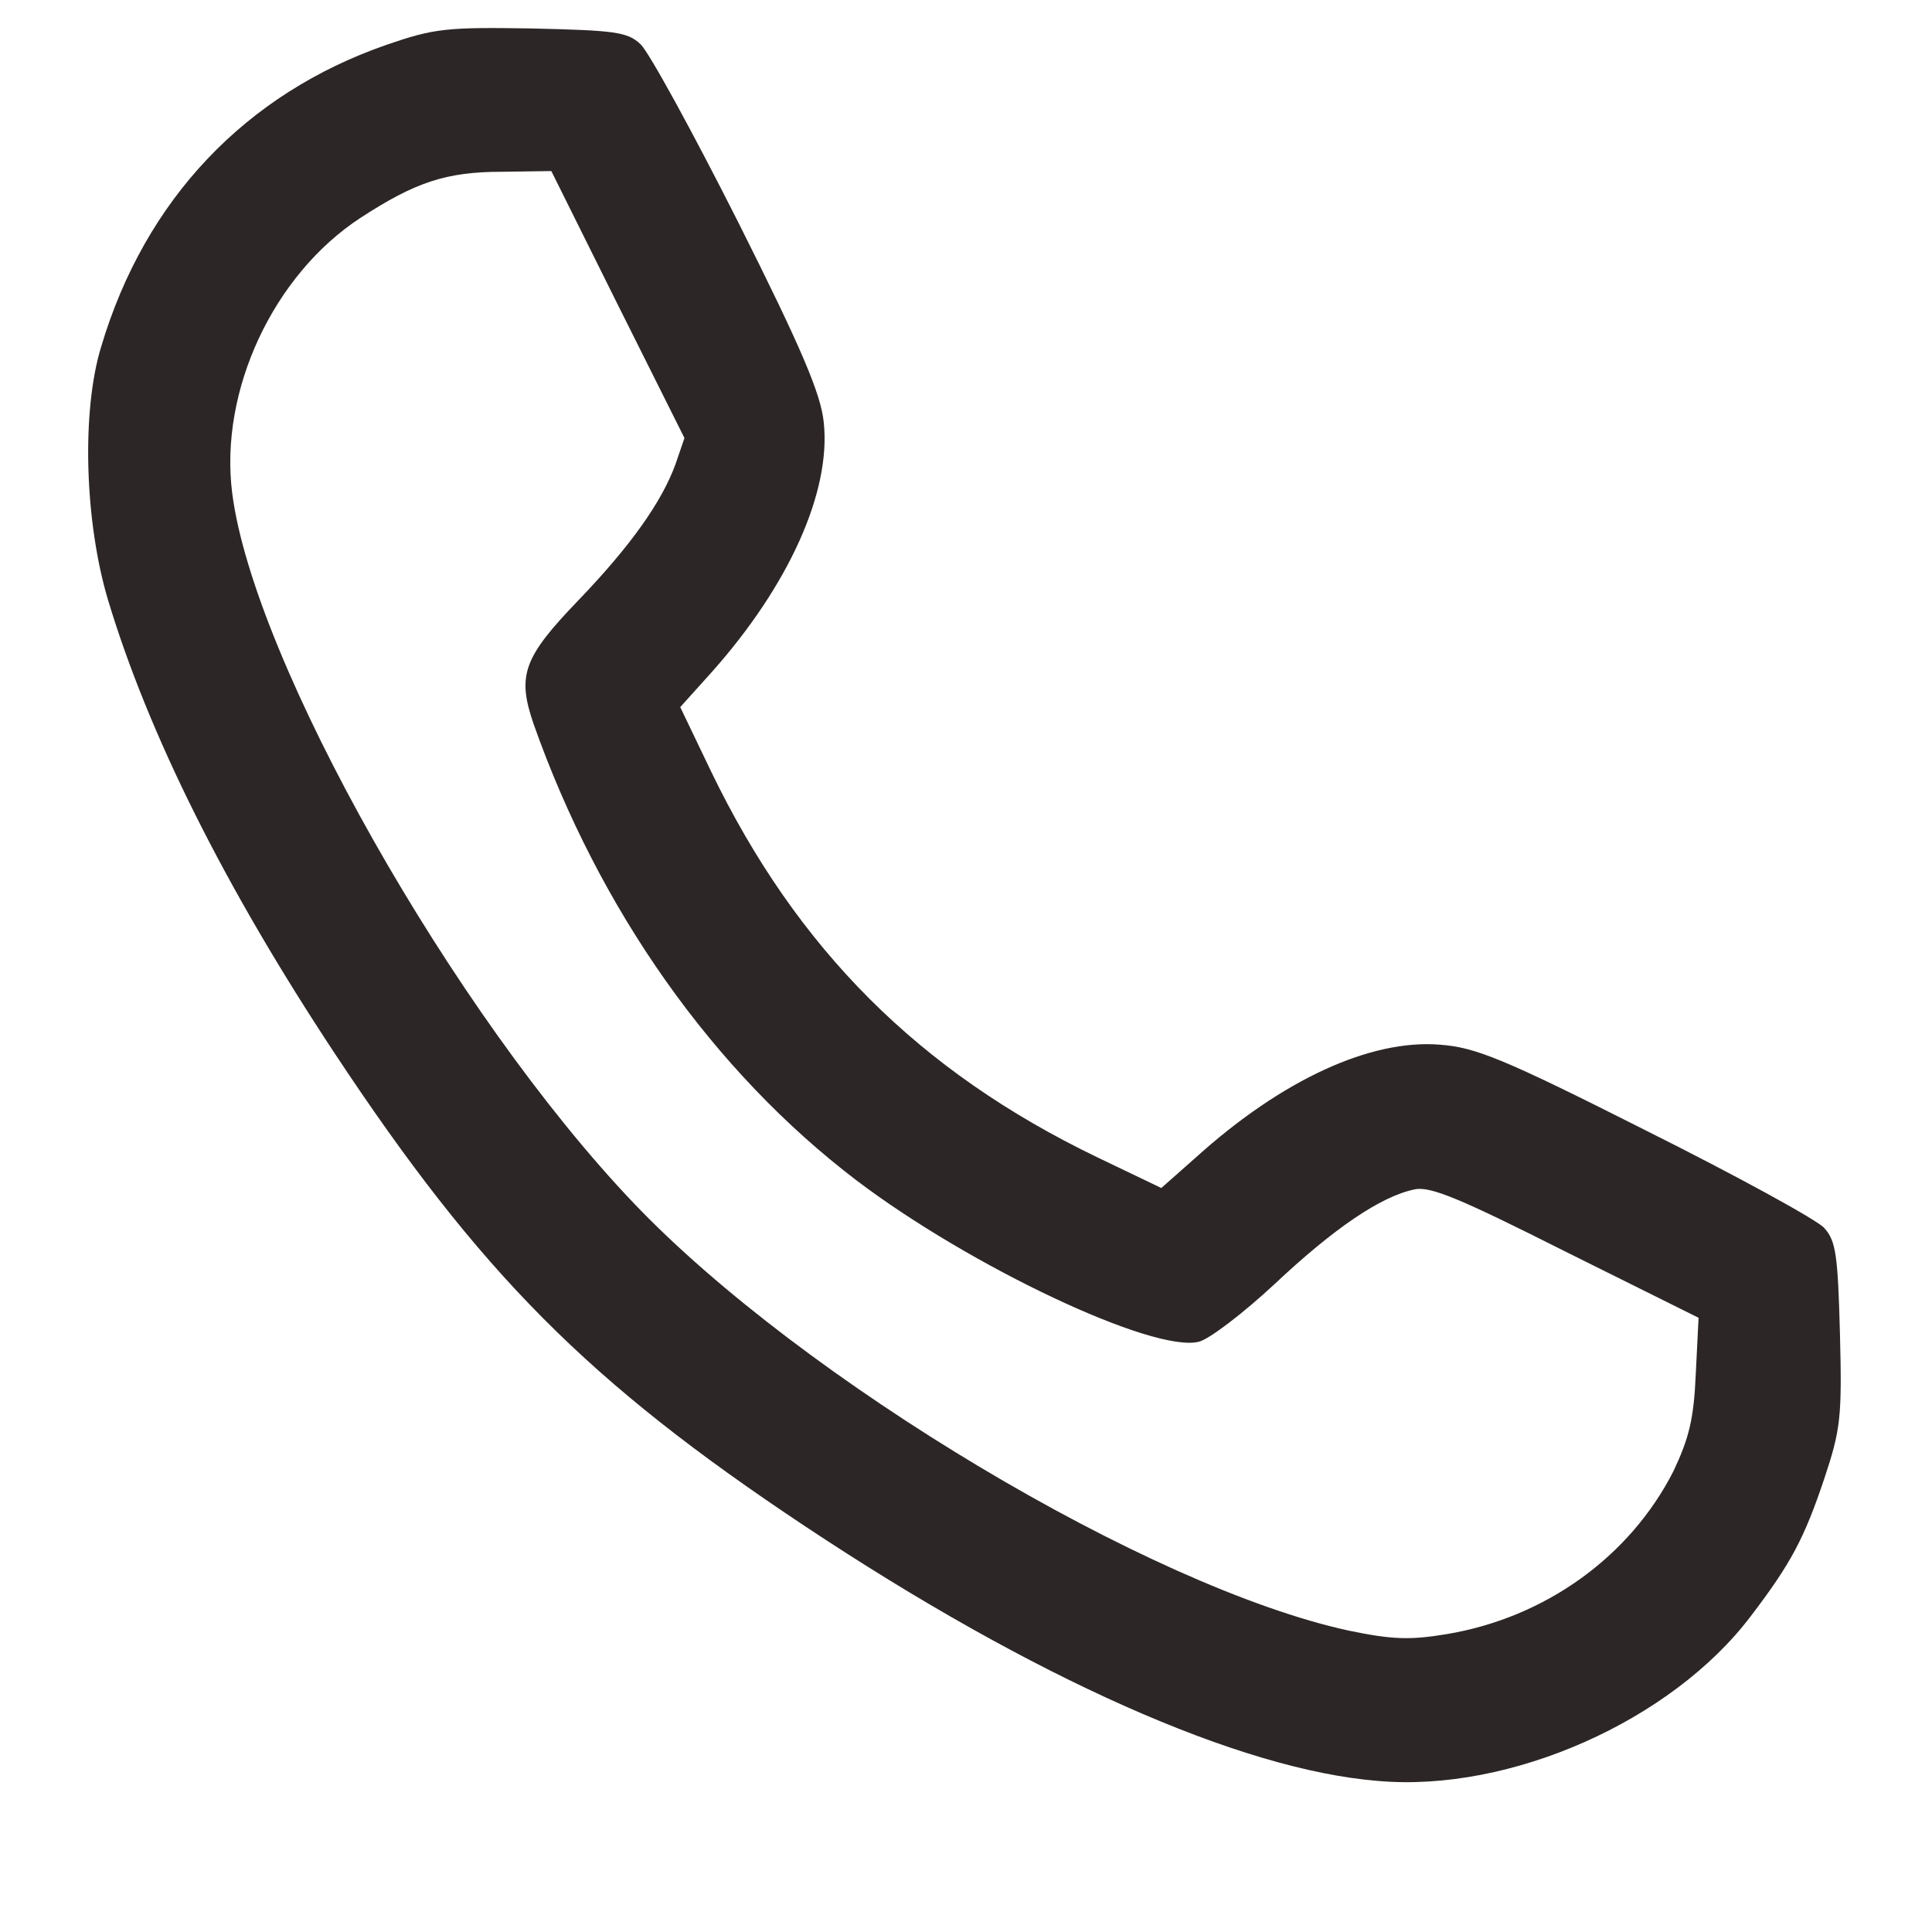
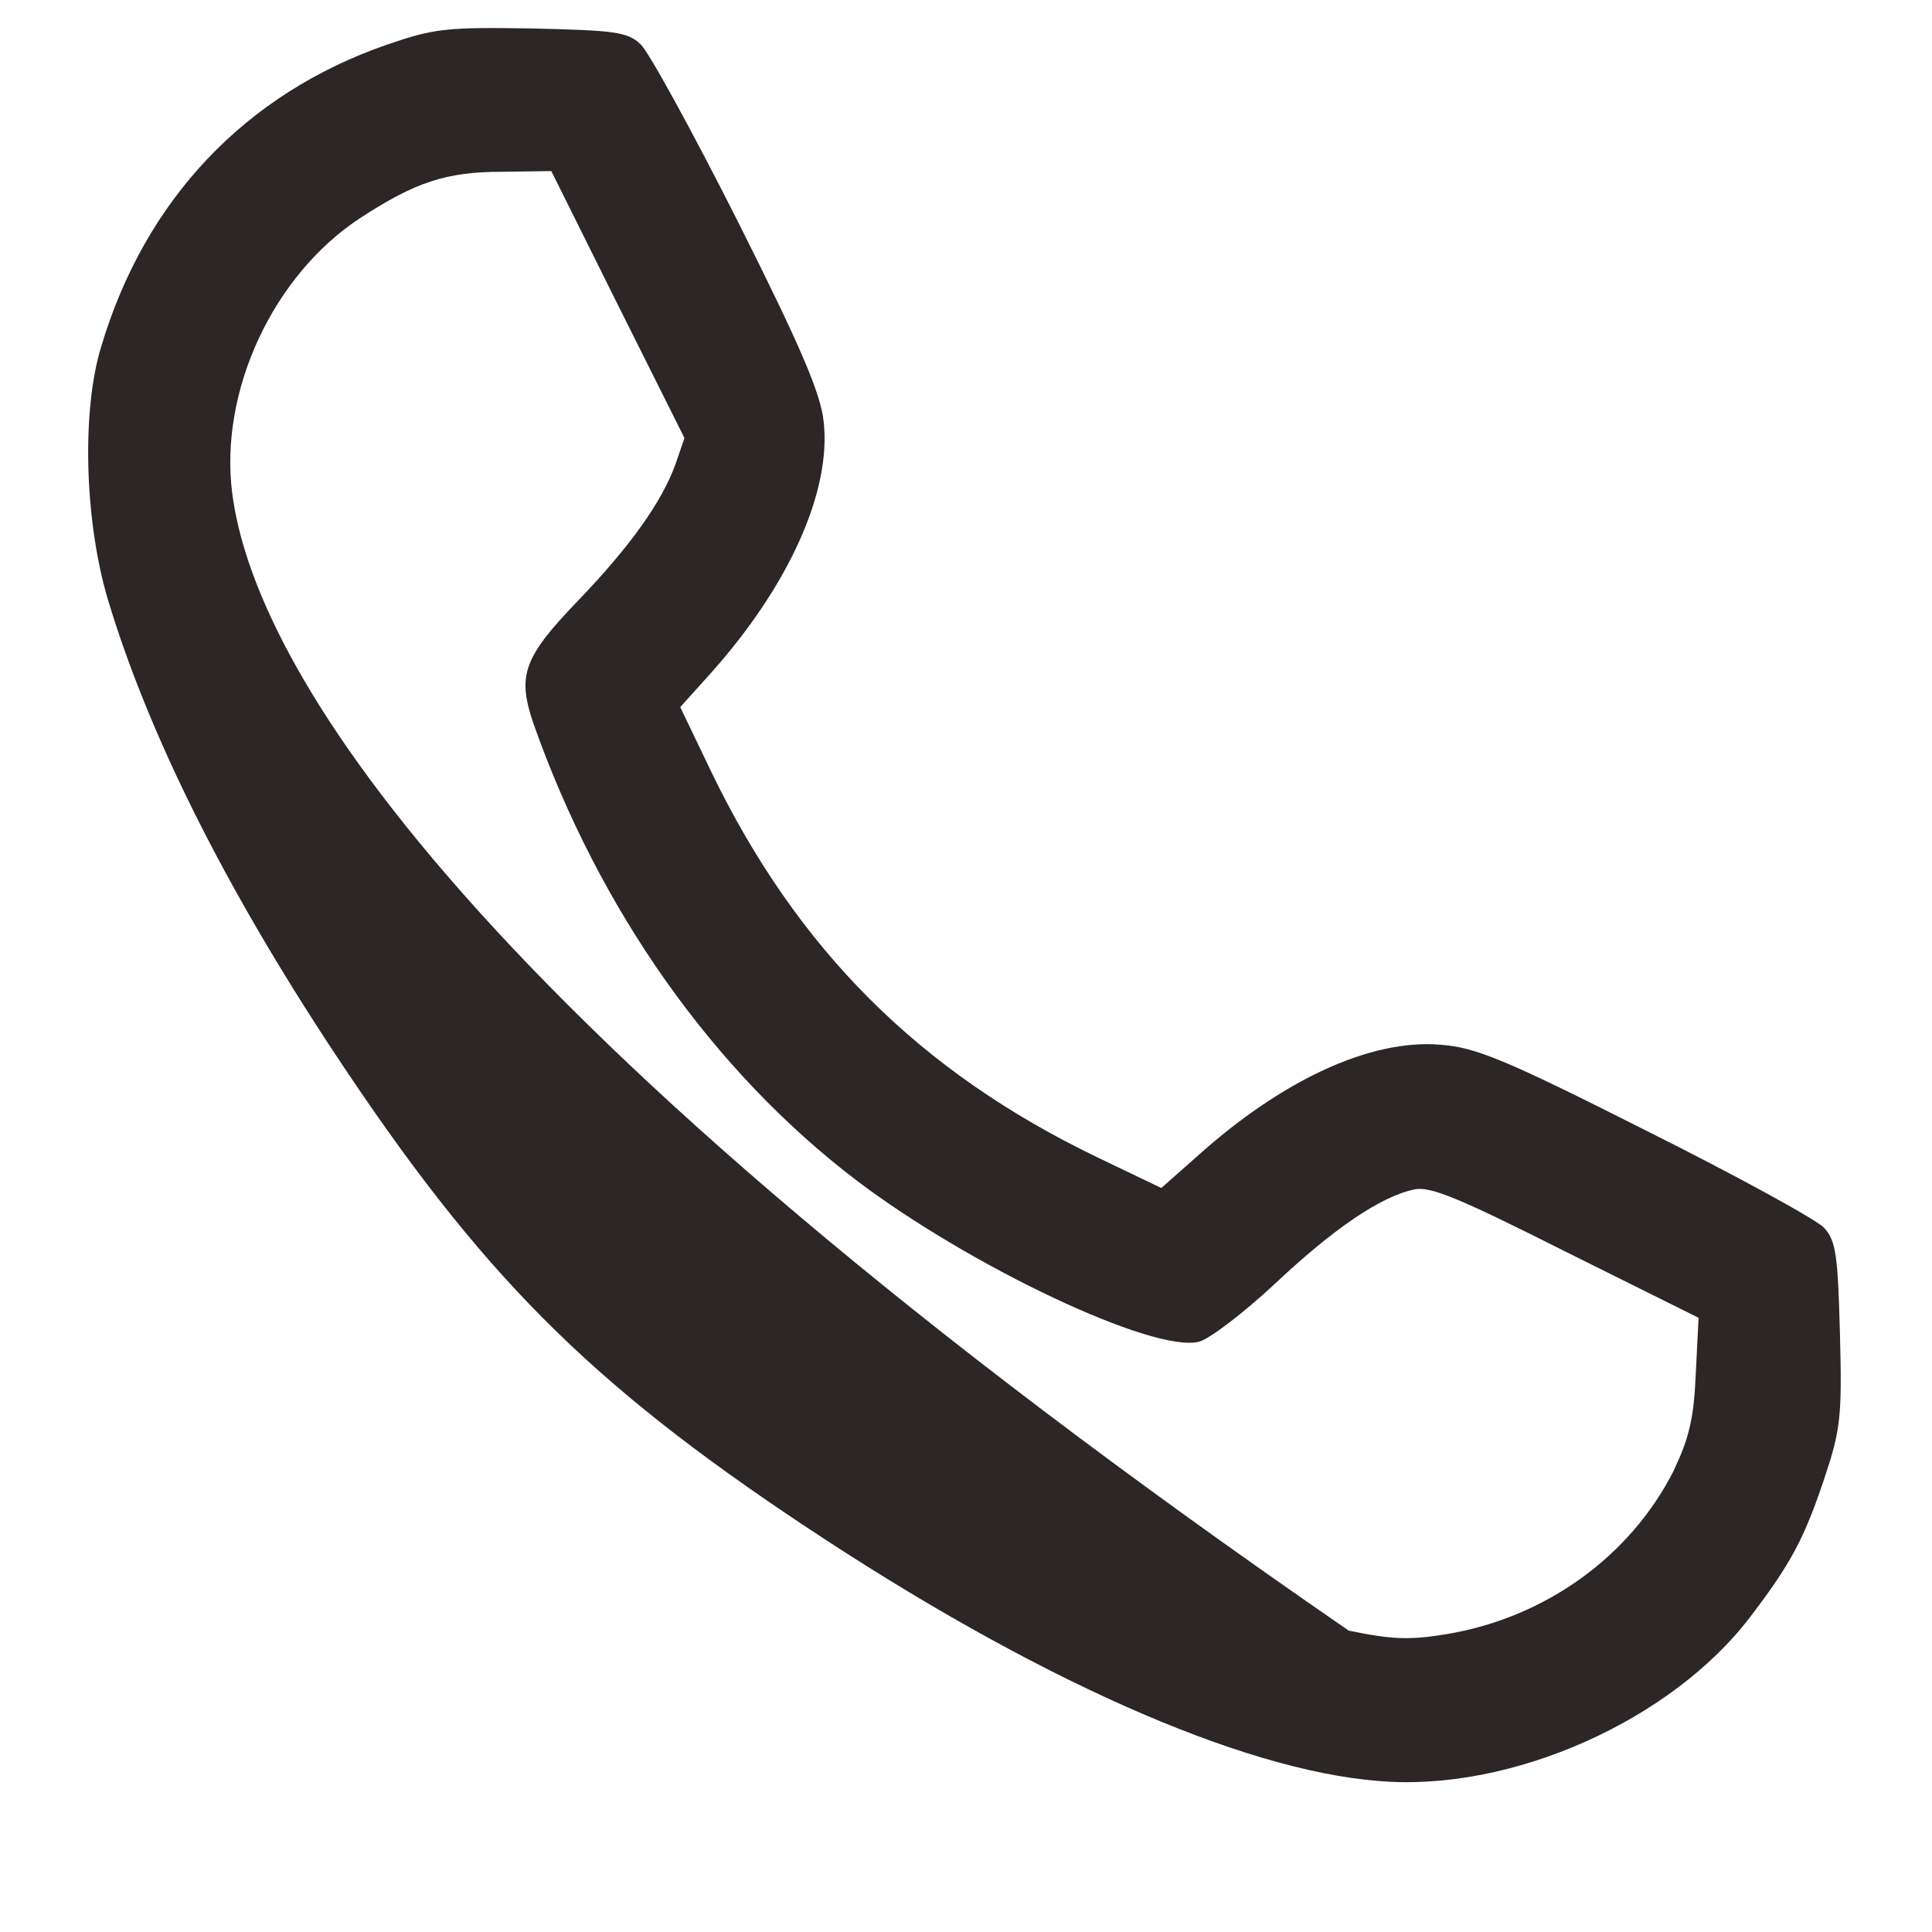
<svg xmlns="http://www.w3.org/2000/svg" width="11" height="11" viewBox="0 0 11 11" fill="none">
-   <path d="M2.201 0.255C1.4 0.533 0.826 1.134 0.576 1.974C0.463 2.342 0.482 2.971 0.615 3.416C0.846 4.182 1.279 5.049 1.904 5.995C2.736 7.253 3.35 7.87 4.584 8.69C5.878 9.55 7.057 10.077 7.847 10.14C8.601 10.206 9.519 9.796 9.968 9.202C10.198 8.901 10.273 8.757 10.386 8.421C10.48 8.139 10.488 8.069 10.476 7.596C10.464 7.143 10.453 7.065 10.386 6.991C10.343 6.944 9.886 6.694 9.37 6.436C8.558 6.026 8.401 5.963 8.198 5.948C7.804 5.916 7.3 6.147 6.811 6.588L6.612 6.764L6.245 6.588C5.233 6.1 4.538 5.405 4.049 4.393L3.873 4.026L4.053 3.826C4.491 3.334 4.733 2.799 4.69 2.404C4.674 2.244 4.565 1.986 4.202 1.263C3.944 0.752 3.694 0.295 3.647 0.252C3.573 0.181 3.498 0.173 3.026 0.162C2.541 0.154 2.471 0.162 2.201 0.255ZM3.518 1.736L3.897 2.494L3.846 2.643C3.768 2.857 3.592 3.107 3.291 3.42C2.979 3.744 2.944 3.846 3.037 4.119C3.412 5.182 4.061 6.1 4.877 6.721C5.522 7.21 6.569 7.706 6.827 7.639C6.886 7.624 7.081 7.475 7.257 7.311C7.593 6.995 7.862 6.811 8.054 6.772C8.144 6.752 8.319 6.827 8.917 7.128L9.671 7.503L9.655 7.823C9.644 8.081 9.616 8.19 9.527 8.378C9.28 8.862 8.8 9.21 8.237 9.304C8.026 9.339 7.925 9.335 7.679 9.284C6.546 9.038 4.569 7.858 3.608 6.85C2.58 5.772 1.443 3.76 1.322 2.807C1.248 2.224 1.557 1.564 2.053 1.24C2.365 1.037 2.541 0.978 2.858 0.978L3.139 0.974L3.518 1.736Z" fill="#2D2626" />
+   <path d="M2.201 0.255C1.4 0.533 0.826 1.134 0.576 1.974C0.463 2.342 0.482 2.971 0.615 3.416C0.846 4.182 1.279 5.049 1.904 5.995C2.736 7.253 3.35 7.87 4.584 8.69C5.878 9.55 7.057 10.077 7.847 10.14C8.601 10.206 9.519 9.796 9.968 9.202C10.198 8.901 10.273 8.757 10.386 8.421C10.48 8.139 10.488 8.069 10.476 7.596C10.464 7.143 10.453 7.065 10.386 6.991C10.343 6.944 9.886 6.694 9.37 6.436C8.558 6.026 8.401 5.963 8.198 5.948C7.804 5.916 7.3 6.147 6.811 6.588L6.612 6.764L6.245 6.588C5.233 6.1 4.538 5.405 4.049 4.393L3.873 4.026L4.053 3.826C4.491 3.334 4.733 2.799 4.69 2.404C4.674 2.244 4.565 1.986 4.202 1.263C3.944 0.752 3.694 0.295 3.647 0.252C3.573 0.181 3.498 0.173 3.026 0.162C2.541 0.154 2.471 0.162 2.201 0.255ZM3.518 1.736L3.897 2.494L3.846 2.643C3.768 2.857 3.592 3.107 3.291 3.42C2.979 3.744 2.944 3.846 3.037 4.119C3.412 5.182 4.061 6.1 4.877 6.721C5.522 7.21 6.569 7.706 6.827 7.639C6.886 7.624 7.081 7.475 7.257 7.311C7.593 6.995 7.862 6.811 8.054 6.772C8.144 6.752 8.319 6.827 8.917 7.128L9.671 7.503L9.655 7.823C9.644 8.081 9.616 8.19 9.527 8.378C9.28 8.862 8.8 9.21 8.237 9.304C8.026 9.339 7.925 9.335 7.679 9.284C2.58 5.772 1.443 3.76 1.322 2.807C1.248 2.224 1.557 1.564 2.053 1.24C2.365 1.037 2.541 0.978 2.858 0.978L3.139 0.974L3.518 1.736Z" fill="#2D2626" />
</svg>